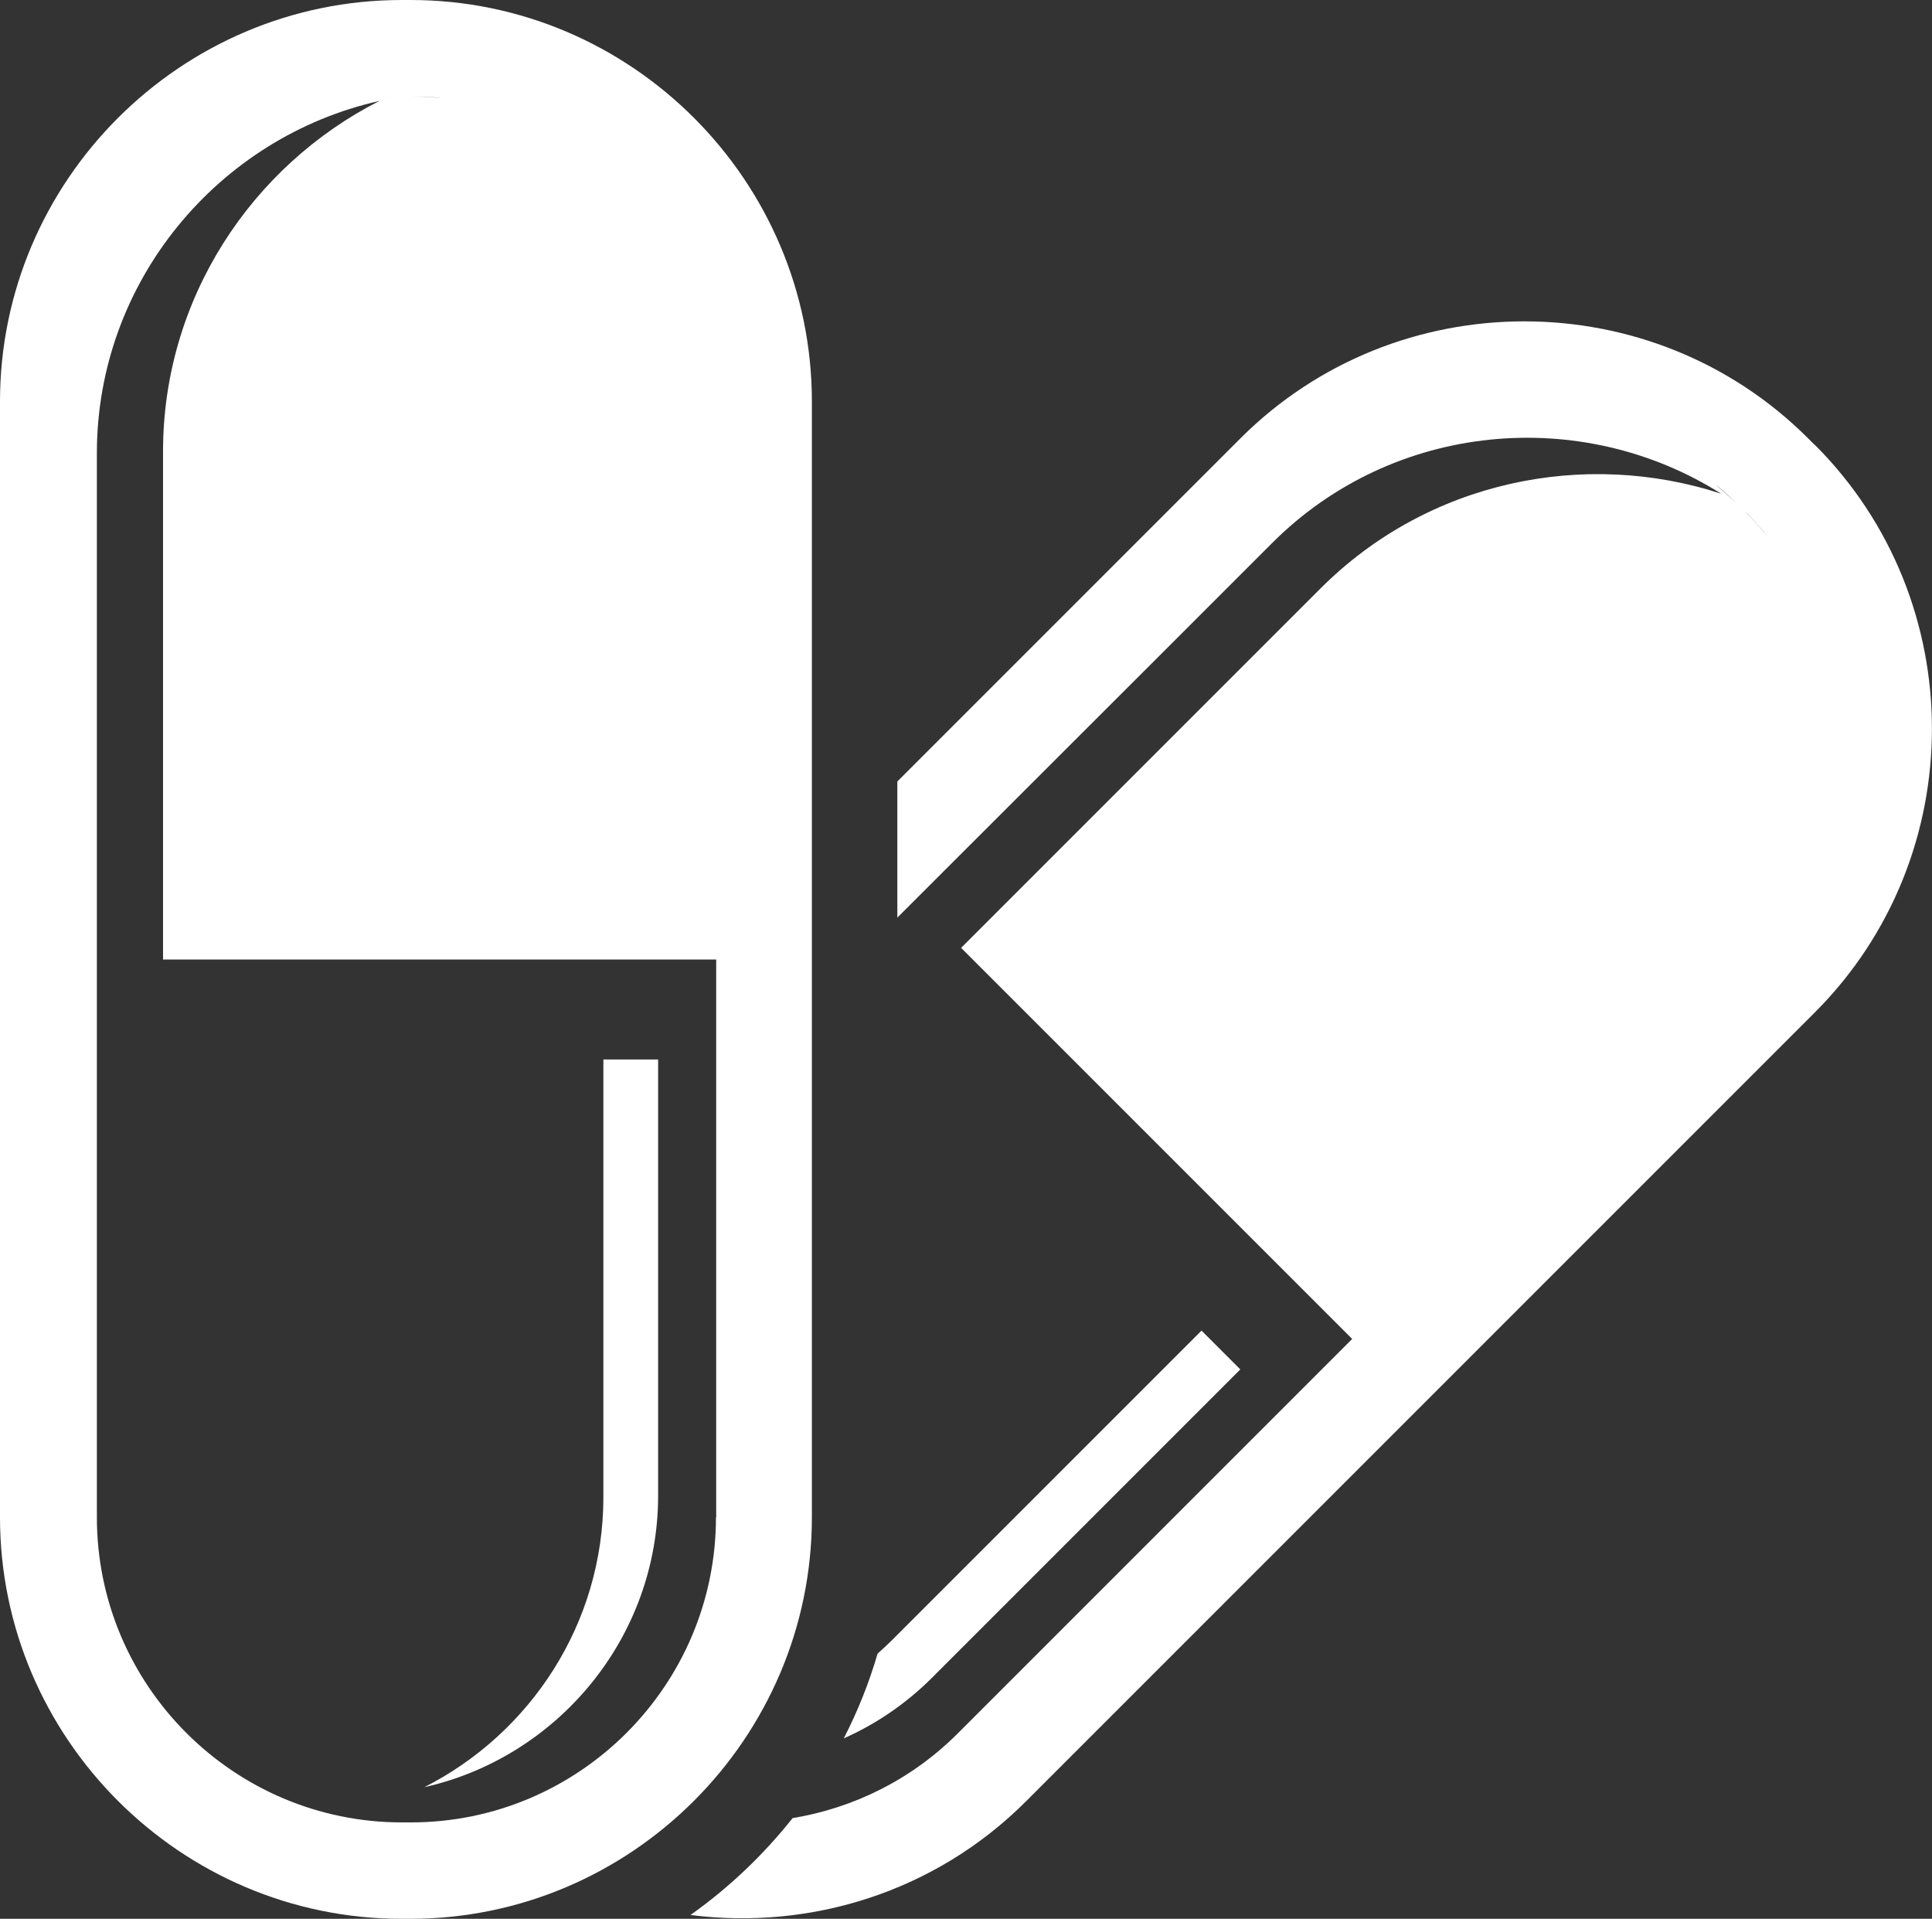
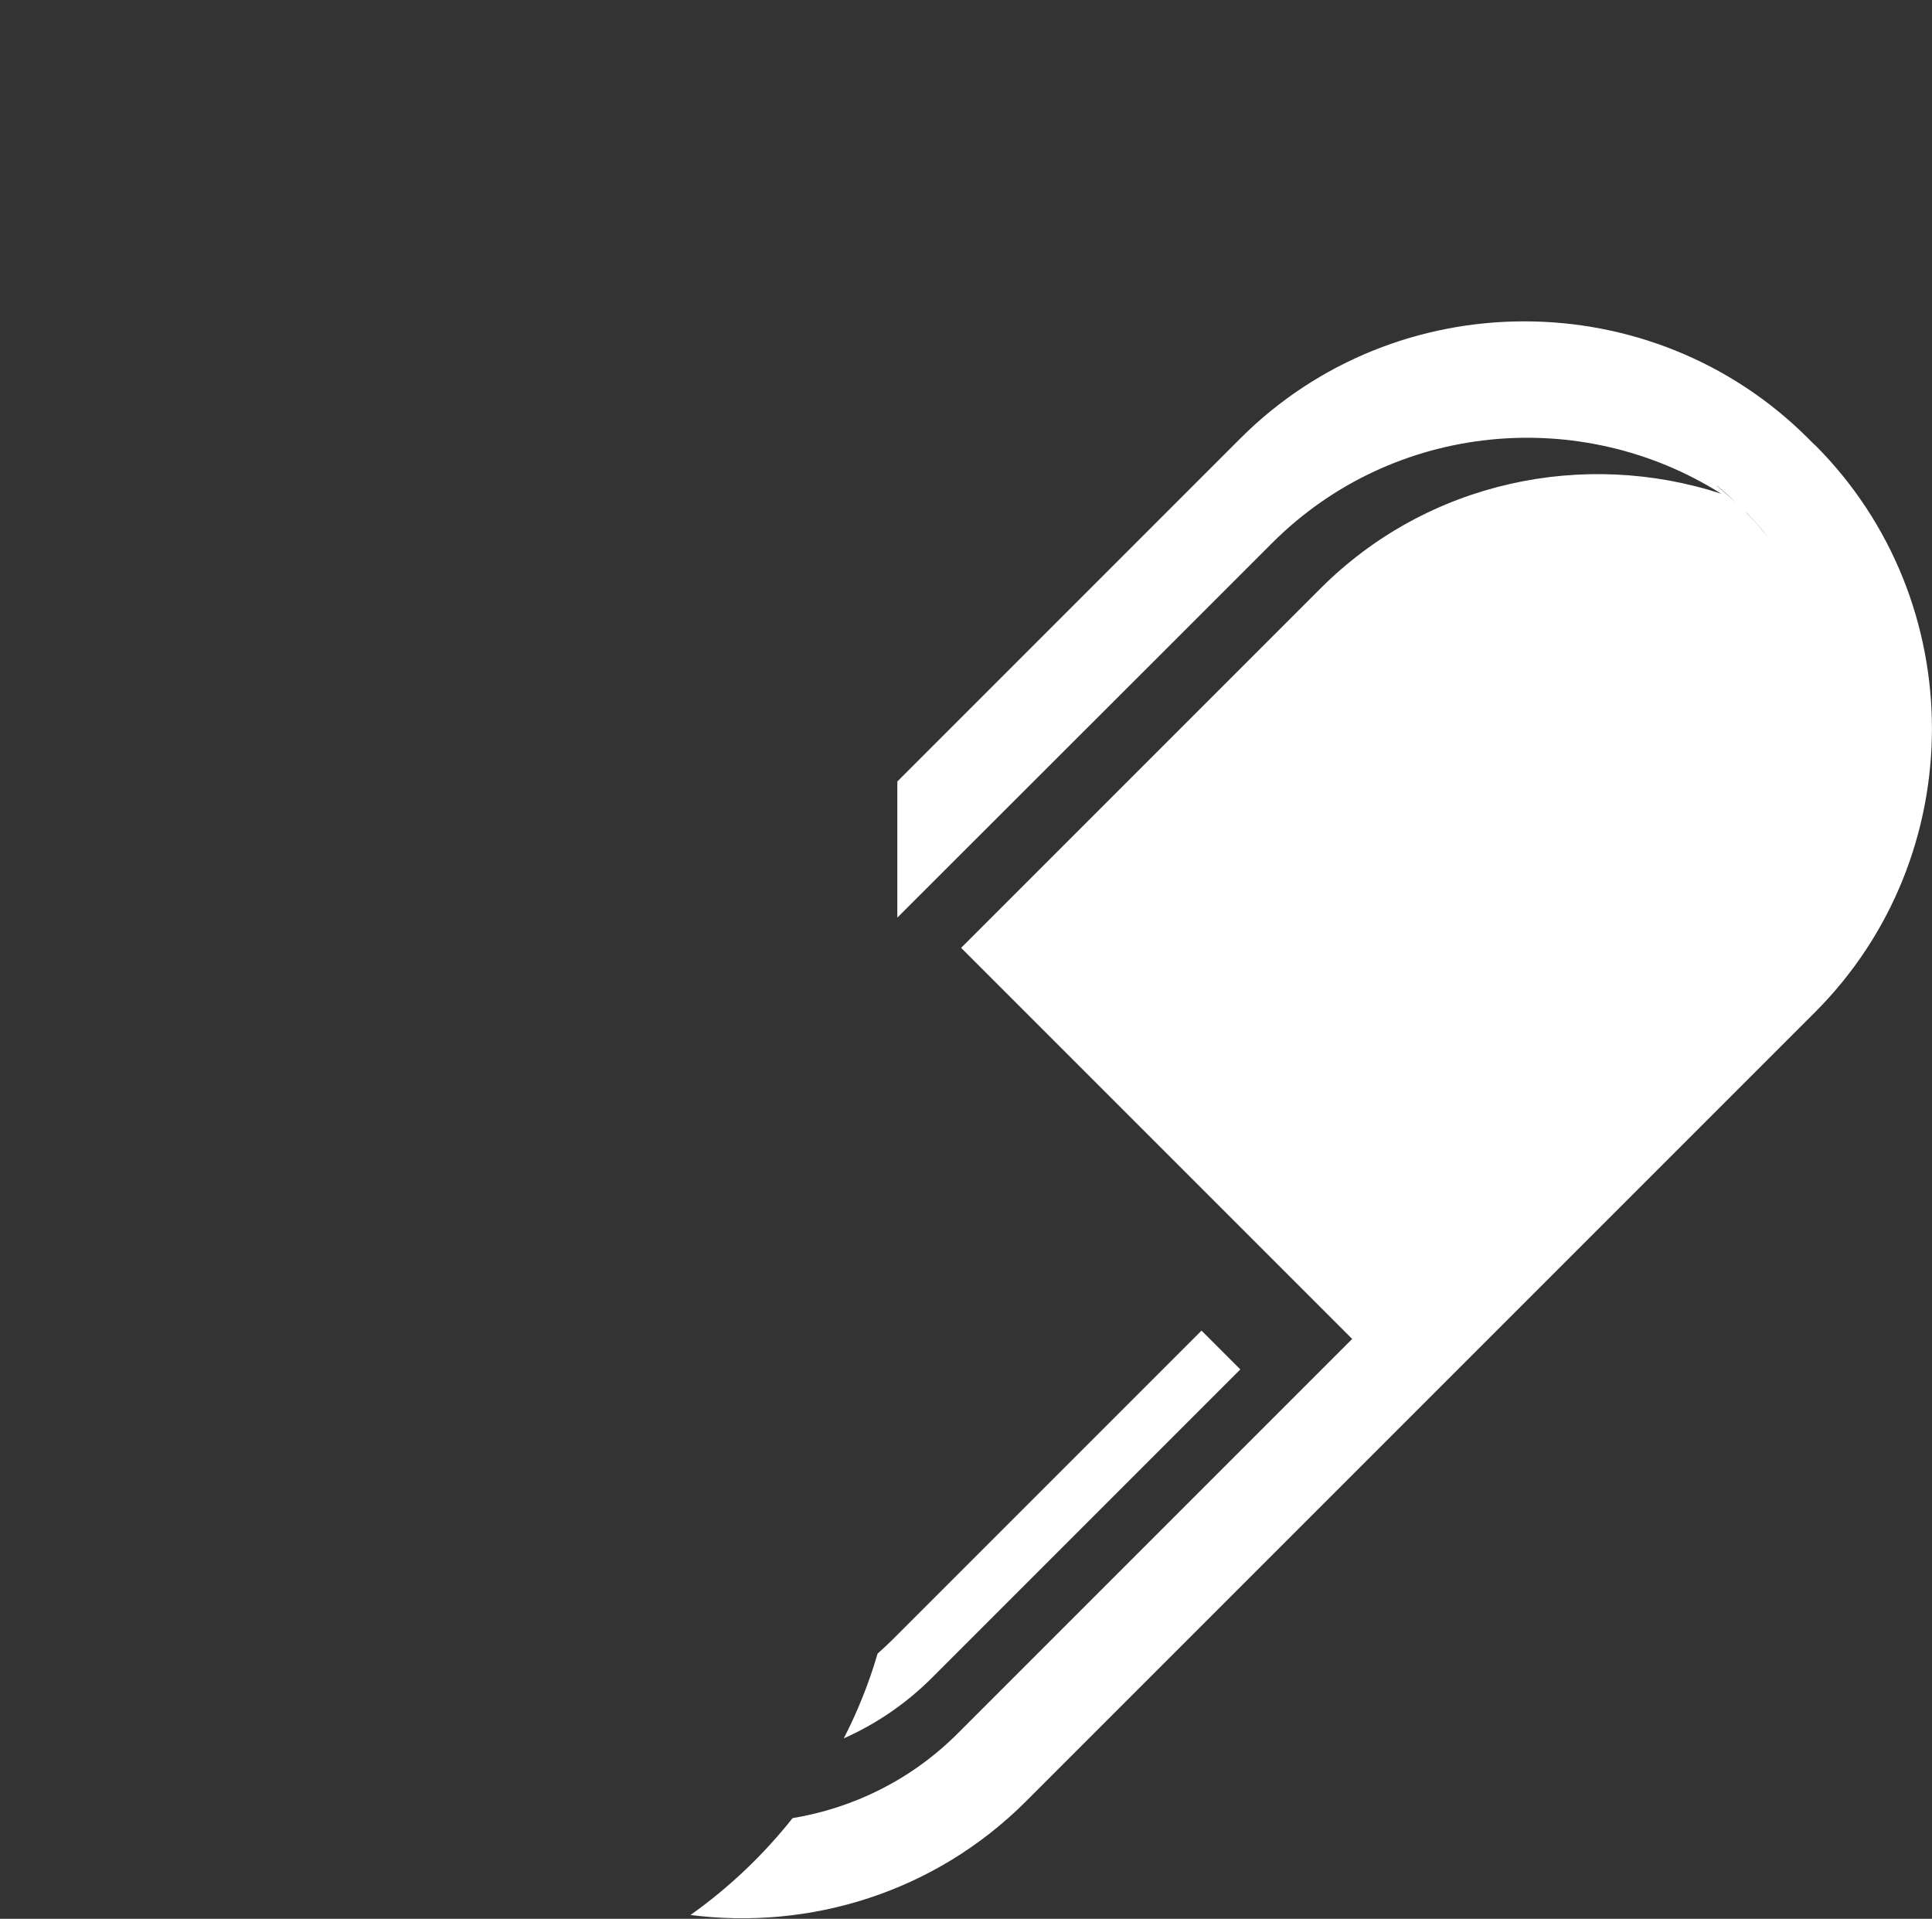
<svg xmlns="http://www.w3.org/2000/svg" id="Layer_1" data-name="Layer 1" viewBox="0 0 81.17 80.61">
  <rect x="0" y="0" width="81.17" height="80.61" fill="#333333" stroke="none" />
  <g id="SvgjsG1860">
    <g>
      <path d="m76.24,18.69l-.27-.27c-6.56-6.56-17.3-6.56-23.86,0l-14.41,14.41v5.72l.71-.71h0c4.36-4.36,8.05-8.04,10.87-10.86l4.17-4.17c5.1-5.1,12.99-5.78,18.86-2.07-5.73-1.87-12.3-.55-16.83,3.98l-4.54,4.54-10.56,10.56,16.43,16.43-16.57,16.57c-1.96,1.96-4.4,3.14-6.94,3.56-1.23,1.55-2.67,2.92-4.29,4.07,5.01.64,10.26-.94,14.09-4.77l33.14-33.14c6.57-6.56,6.57-17.3,0-23.86h0Zm-4.11,1.71c.34.28.67.57.98.89h.01c-.32-.31-.66-.6-1-.89h0Zm1.24,1.14h.01c.32.33.61.66.89,1-.29-.34-.58-.68-.9-1Z" style="fill: #fff; stroke-width: 0px;" />
      <path d="m39.16,70.48l3.45-3.45c2.44-2.44,5.66-5.66,9.5-9.5l-1.63-1.63-9.24,9.24-3.76,3.76c-.2.2-.4.38-.61.57-.36,1.24-.84,2.43-1.42,3.56,1.35-.6,2.61-1.45,3.71-2.55Z" style="fill: #fff; stroke-width: 0px;" />
    </g>
-     <path d="m17.25,0h-.37C7.59,0,0,7.59,0,16.87v46.87c0,9.28,7.59,16.87,16.87,16.87h.37c9.28,0,16.87-7.59,16.87-16.87V16.87c0-9.28-7.58-16.87-16.86-16.87Zm0,4.05c.45,0,.89.02,1.32.07-.44-.04-.89-.07-1.34-.07h.02Zm-.37,0h.02c-.45,0-.9.03-1.34.07.43-.04.88-.07,1.32-.07Zm13.2,59.69c0,7.07-5.75,12.82-12.82,12.82h-.37c-7.07,0-12.82-5.75-12.82-12.82v-23.43h0v-21.27c0-7.21,5.1-13.28,11.87-14.8-5.37,2.73-9.09,8.31-9.09,14.72v21.35h23.24v23.43h0Z" style="fill: #fff; stroke-width: 0px;" />
-     <path d="m25.35,57.59v5.31c0,5.31-3.07,9.92-7.52,12.18,5.6-1.26,9.82-6.28,9.82-12.25v-18.32h-2.3v13.07h0Z" style="fill: #fff; stroke-width: 0px;" />
  </g>
</svg>